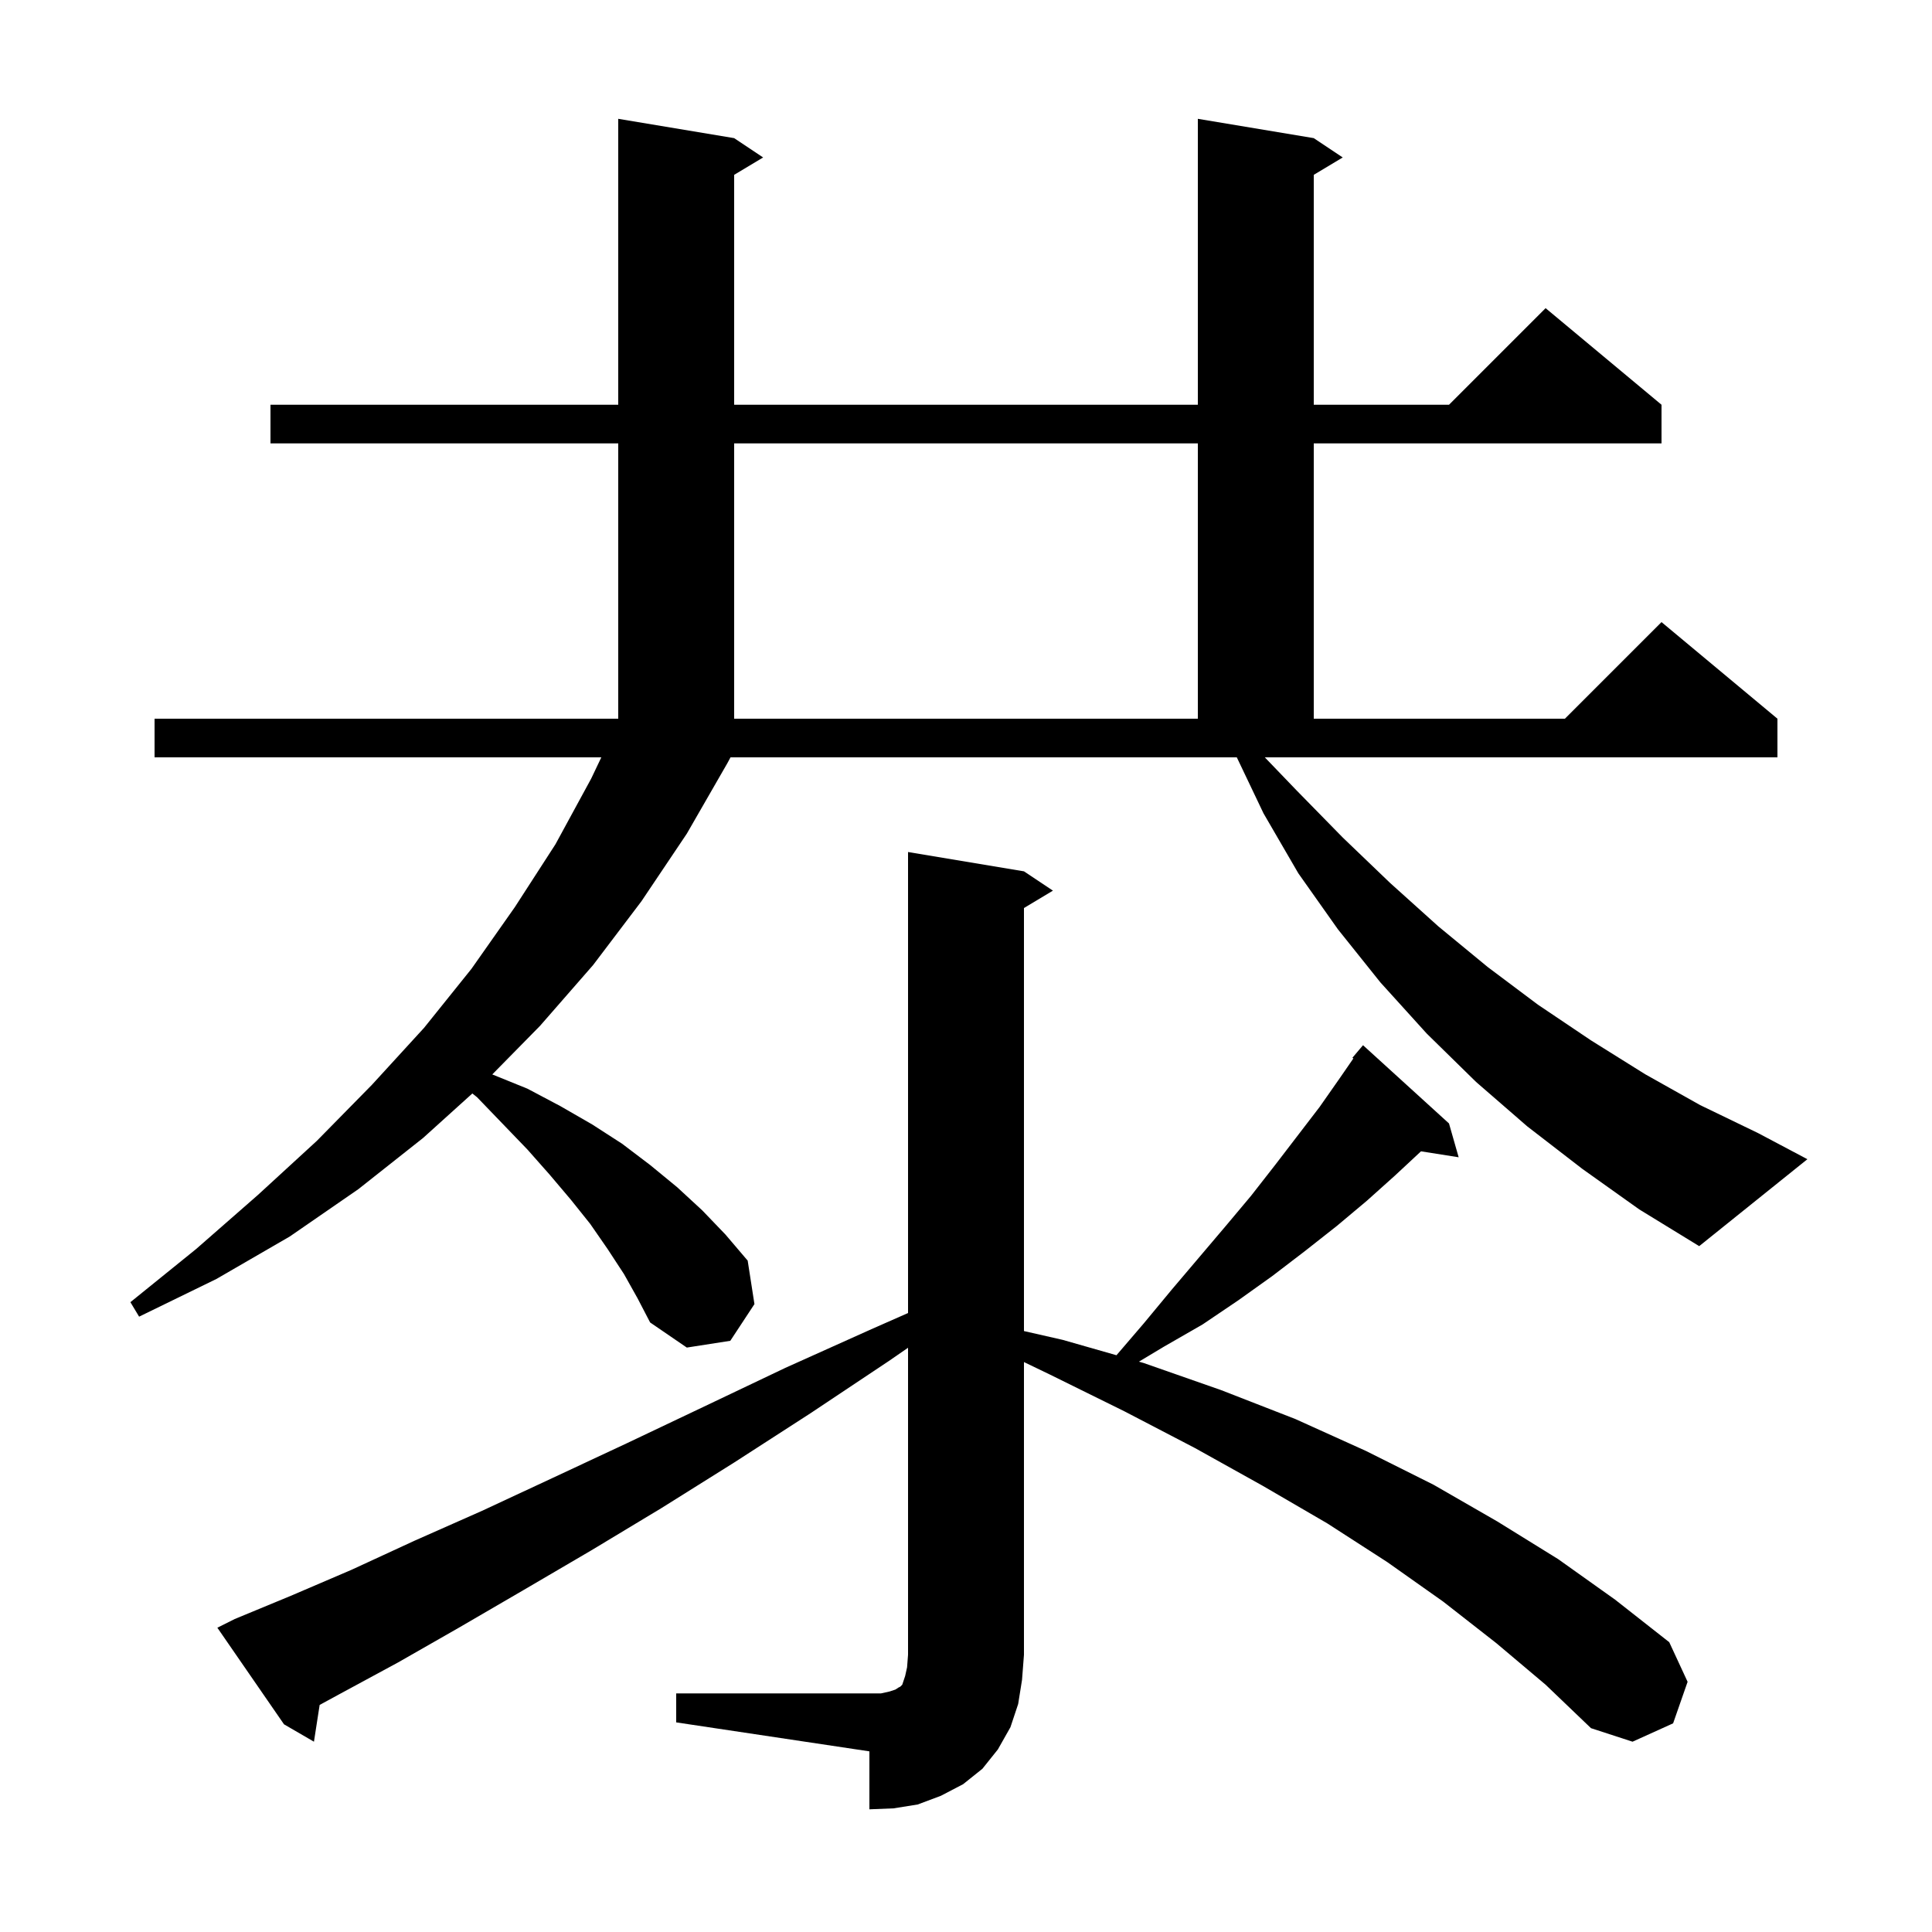
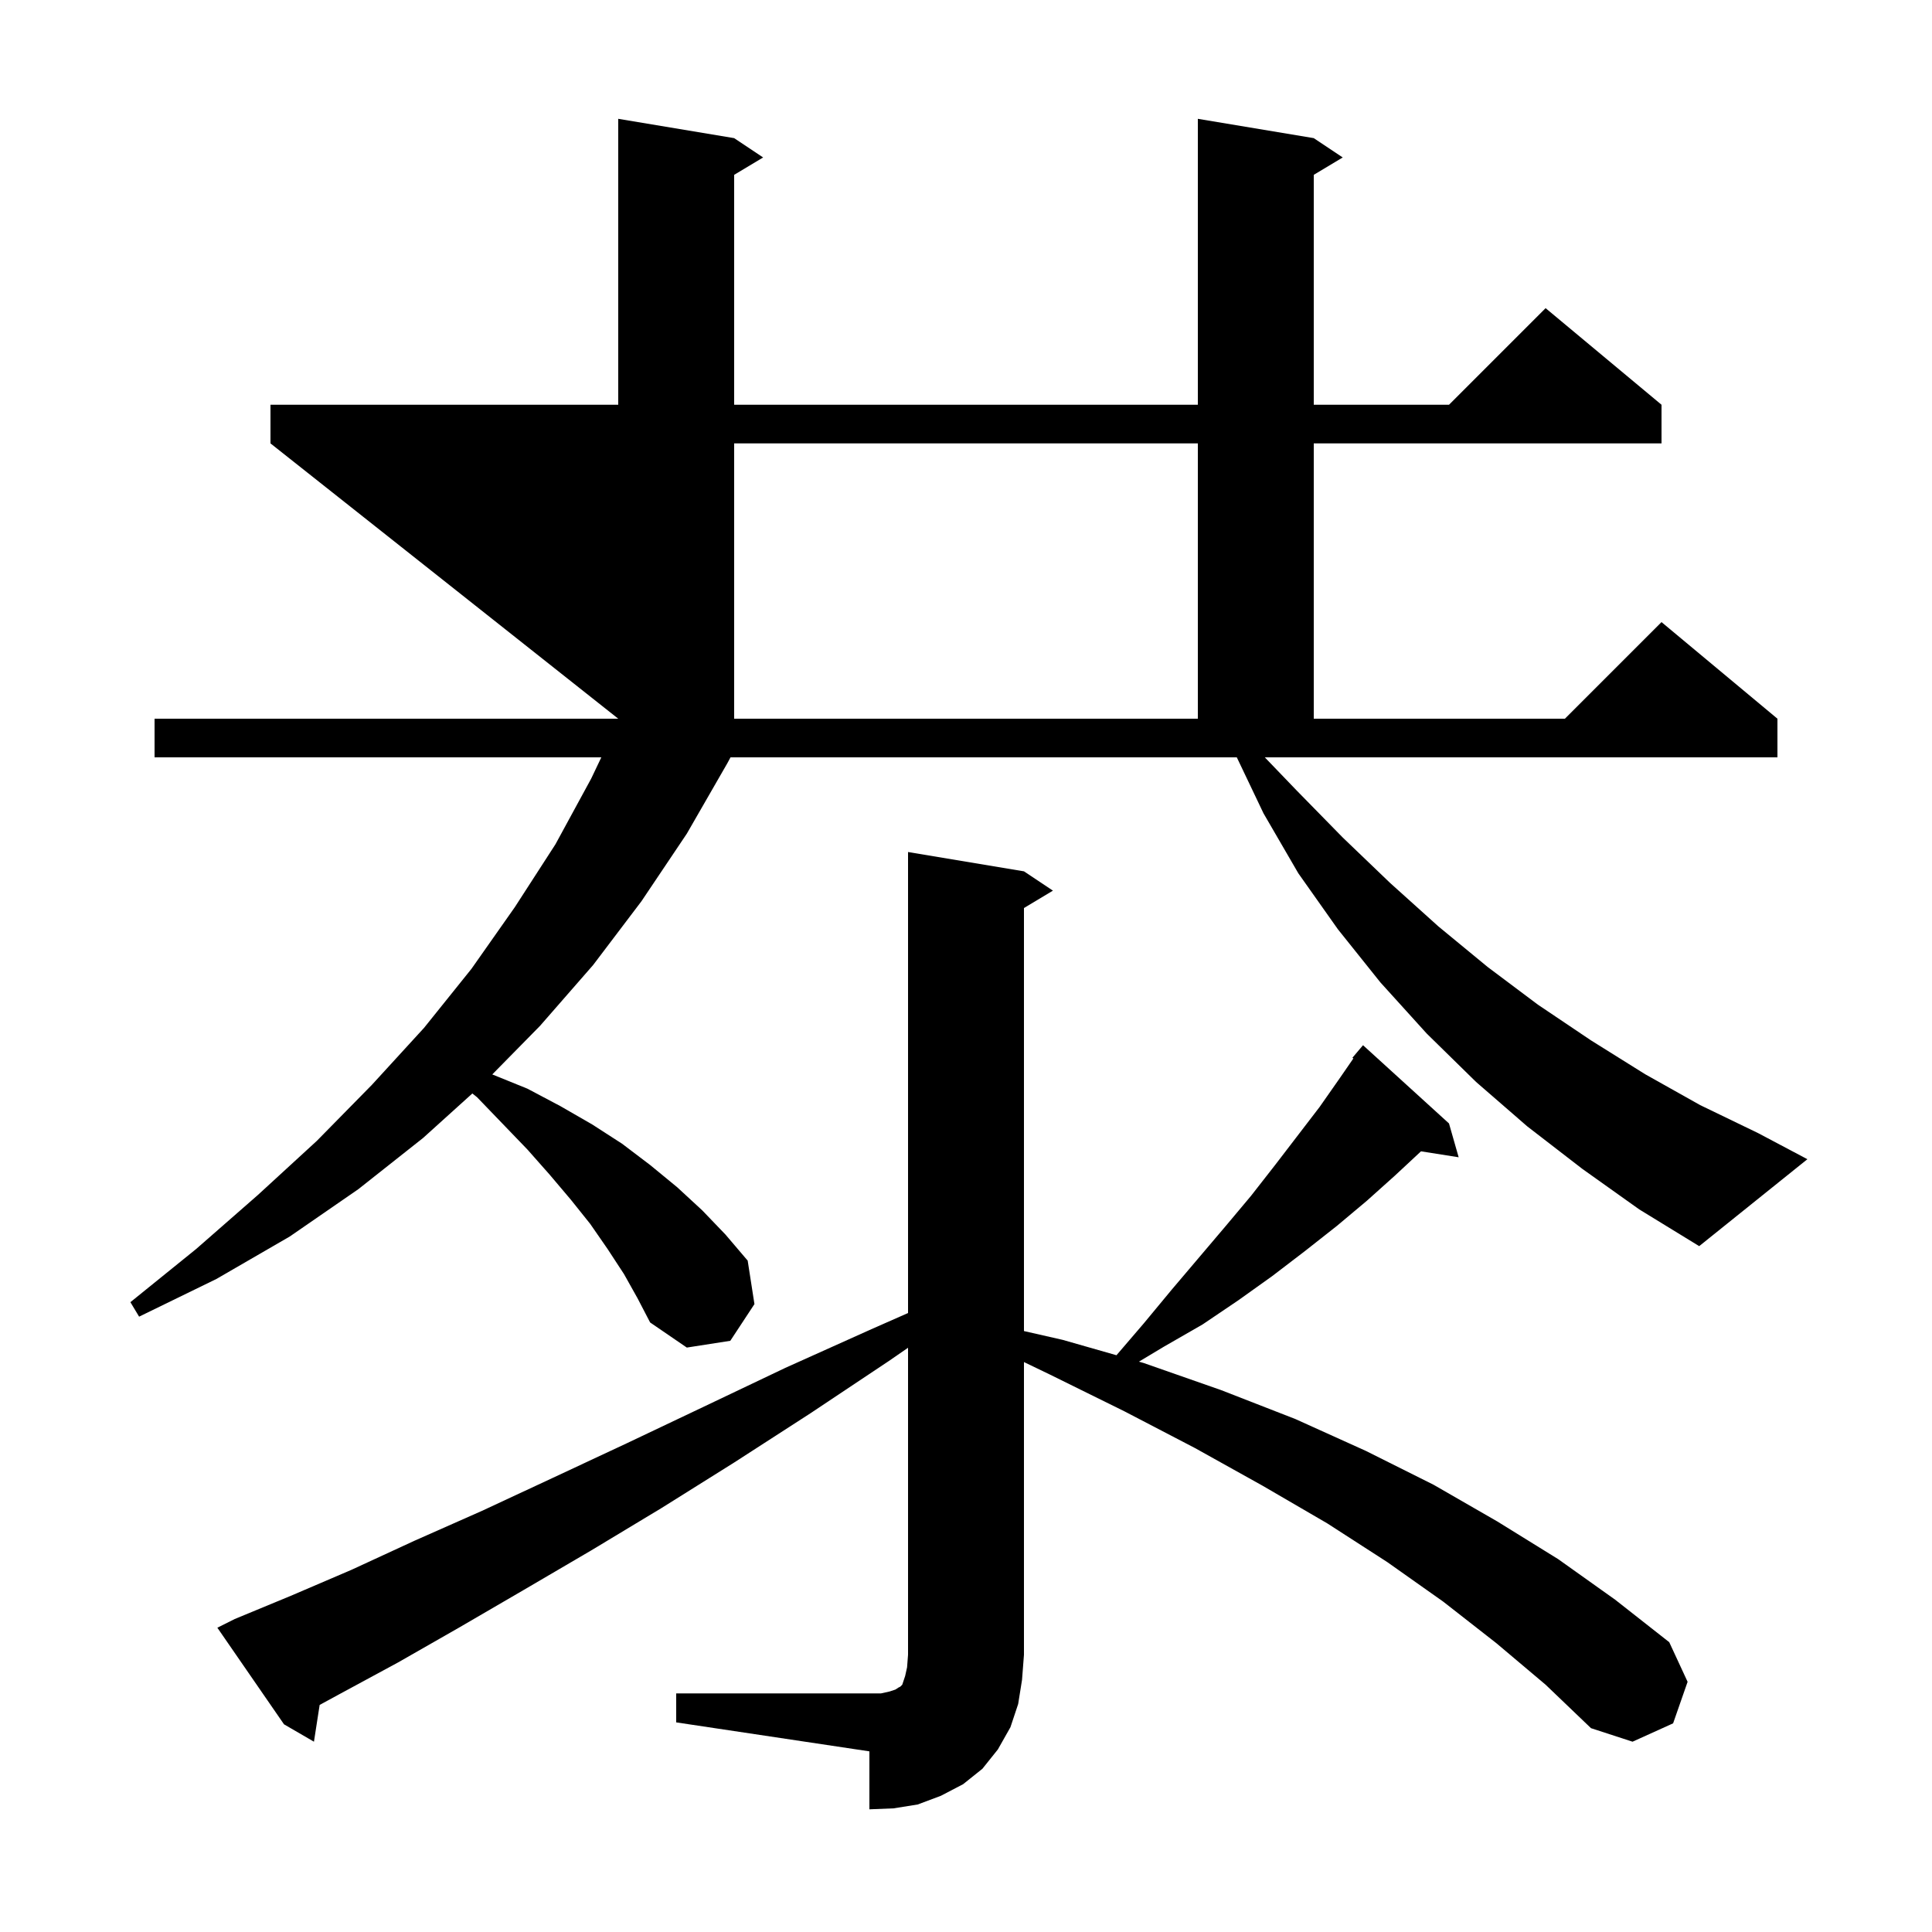
<svg xmlns="http://www.w3.org/2000/svg" version="1.1" baseProfile="full" viewBox="0 0 200 200" width="200" height="200">
  <g fill="black">
-     <path d="M 70.0 175.3 L 91.2 175.3 L 92.1 175.1 L 92.7 174.9 L 93.0 174.7 L 93.2 174.6 L 93.4 174.4 L 93.7 173.5 L 93.9 172.6 L 94.0 171.3 L 94.0 139.519 L 92.0 140.9 L 83.9 146.3 L 76.0 151.4 L 68.5 156.1 L 61.2 160.5 L 54.2 164.6 L 47.5 168.5 L 41.2 172.1 L 35.1 175.4 L 33.09 176.493 L 32.5 180.3 L 29.4 178.5 L 22.5 168.5 L 24.3 167.6 L 30.1 165.2 L 36.4 162.5 L 42.9 159.5 L 49.9 156.4 L 57.2 153.0 L 64.9 149.4 L 72.9 145.6 L 81.3 141.6 L 90.2 137.6 L 94.0 135.925 L 94.0 88.2 L 106.0 90.2 L 109.0 92.2 L 106.0 94.0 L 106.0 137.791 L 110.0 138.7 L 115.577 140.293 L 118.4 137.0 L 121.3 133.5 L 126.9 126.9 L 129.5 123.8 L 132.0 120.6 L 136.6 114.6 L 138.7 111.6 L 140.101 109.569 L 140.0 109.5 L 141.1 108.2 L 150.0 116.3 L 151.0 119.8 L 147.102 119.185 L 144.4 121.7 L 141.5 124.3 L 138.4 126.9 L 135.1 129.5 L 131.7 132.1 L 128.2 134.6 L 124.5 137.1 L 120.5 139.4 L 117.903 140.958 L 118.4 141.1 L 126.4 143.9 L 134.1 146.9 L 141.4 150.2 L 148.4 153.7 L 155.0 157.5 L 161.3 161.4 L 167.2 165.6 L 172.8 170.0 L 174.7 174.1 L 173.2 178.4 L 169.0 180.3 L 164.7 178.9 L 160.0 174.4 L 154.9 170.1 L 149.4 165.8 L 143.6 161.7 L 137.4 157.7 L 130.7 153.8 L 123.7 149.9 L 116.4 146.1 L 108.7 142.3 L 106.0 141.0 L 106.0 171.3 L 105.8 173.9 L 105.4 176.4 L 104.6 178.8 L 103.3 181.1 L 101.7 183.1 L 99.7 184.7 L 97.4 185.9 L 95.0 186.8 L 92.5 187.2 L 90.0 187.3 L 90.0 181.3 L 70.0 178.3 Z M 163.8 121.0 L 158.1 116.6 L 152.8 112.0 L 147.7 107.0 L 142.9 101.7 L 138.5 96.2 L 134.4 90.4 L 130.8 84.2 L 128.034 78.4 L 75.623 78.4 L 75.3 79.0 L 71.1 86.3 L 66.4 93.3 L 61.4 99.9 L 55.9 106.2 L 50.96 111.224 L 54.6 112.7 L 58.0 114.5 L 61.3 116.4 L 64.4 118.4 L 67.3 120.6 L 70.1 122.9 L 72.7 125.3 L 75.1 127.8 L 77.4 130.5 L 78.1 135.0 L 75.6 138.8 L 71.1 139.5 L 67.3 136.9 L 66.0 134.4 L 64.6 131.9 L 62.9 129.3 L 61.1 126.7 L 59.1 124.2 L 56.9 121.6 L 54.6 119.0 L 49.4 113.6 L 48.898 113.195 L 43.8 117.8 L 37.1 123.1 L 30.0 128.0 L 22.4 132.4 L 14.4 136.3 L 13.5 134.8 L 20.3 129.3 L 26.7 123.7 L 32.8 118.1 L 38.5 112.3 L 43.9 106.4 L 48.8 100.3 L 53.3 93.9 L 57.5 87.4 L 61.2 80.6 L 62.248 78.4 L 16.0 78.4 L 16.0 74.4 L 64.0 74.4 L 64.0 45.9 L 28.0 45.9 L 28.0 41.9 L 64.0 41.9 L 64.0 12.3 L 76.0 14.3 L 79.0 16.3 L 76.0 18.1 L 76.0 41.9 L 124.0 41.9 L 124.0 12.3 L 136.0 14.3 L 139.0 16.3 L 136.0 18.1 L 136.0 41.9 L 150.0 41.9 L 160.0 31.9 L 172.0 41.9 L 172.0 45.9 L 136.0 45.9 L 136.0 74.4 L 162.0 74.4 L 172.0 64.4 L 184.0 74.4 L 184.0 78.4 L 130.933 78.4 L 134.2 81.8 L 139.0 86.7 L 143.9 91.4 L 148.9 95.9 L 154.0 100.1 L 159.2 104.0 L 164.7 107.7 L 170.3 111.2 L 176.0 114.4 L 182.0 117.3 L 187.1 120.0 L 175.9 129.0 L 169.7 125.2 Z M 76.0 45.9 L 76.0 74.4 L 124.0 74.4 L 124.0 45.9 Z " />
+     <path d="M 70.0 175.3 L 91.2 175.3 L 92.1 175.1 L 92.7 174.9 L 93.0 174.7 L 93.2 174.6 L 93.4 174.4 L 93.7 173.5 L 93.9 172.6 L 94.0 171.3 L 94.0 139.519 L 92.0 140.9 L 83.9 146.3 L 76.0 151.4 L 68.5 156.1 L 61.2 160.5 L 54.2 164.6 L 47.5 168.5 L 41.2 172.1 L 35.1 175.4 L 33.09 176.493 L 32.5 180.3 L 29.4 178.5 L 22.5 168.5 L 24.3 167.6 L 30.1 165.2 L 36.4 162.5 L 42.9 159.5 L 49.9 156.4 L 57.2 153.0 L 64.9 149.4 L 72.9 145.6 L 81.3 141.6 L 90.2 137.6 L 94.0 135.925 L 94.0 88.2 L 106.0 90.2 L 109.0 92.2 L 106.0 94.0 L 106.0 137.791 L 110.0 138.7 L 115.577 140.293 L 118.4 137.0 L 121.3 133.5 L 126.9 126.9 L 129.5 123.8 L 132.0 120.6 L 136.6 114.6 L 138.7 111.6 L 140.101 109.569 L 140.0 109.5 L 141.1 108.2 L 150.0 116.3 L 151.0 119.8 L 147.102 119.185 L 144.4 121.7 L 141.5 124.3 L 138.4 126.9 L 135.1 129.5 L 131.7 132.1 L 128.2 134.6 L 124.5 137.1 L 120.5 139.4 L 117.903 140.958 L 118.4 141.1 L 126.4 143.9 L 134.1 146.9 L 141.4 150.2 L 148.4 153.7 L 155.0 157.5 L 161.3 161.4 L 167.2 165.6 L 172.8 170.0 L 174.7 174.1 L 173.2 178.4 L 169.0 180.3 L 164.7 178.9 L 160.0 174.4 L 154.9 170.1 L 149.4 165.8 L 143.6 161.7 L 137.4 157.7 L 130.7 153.8 L 123.7 149.9 L 116.4 146.1 L 108.7 142.3 L 106.0 141.0 L 106.0 171.3 L 105.8 173.9 L 105.4 176.4 L 104.6 178.8 L 103.3 181.1 L 101.7 183.1 L 99.7 184.7 L 97.4 185.9 L 95.0 186.8 L 92.5 187.2 L 90.0 187.3 L 90.0 181.3 L 70.0 178.3 Z M 163.8 121.0 L 158.1 116.6 L 152.8 112.0 L 147.7 107.0 L 142.9 101.7 L 138.5 96.2 L 134.4 90.4 L 130.8 84.2 L 128.034 78.4 L 75.623 78.4 L 75.3 79.0 L 71.1 86.3 L 66.4 93.3 L 61.4 99.9 L 55.9 106.2 L 50.96 111.224 L 54.6 112.7 L 58.0 114.5 L 61.3 116.4 L 64.4 118.4 L 67.3 120.6 L 70.1 122.9 L 72.7 125.3 L 75.1 127.8 L 77.4 130.5 L 78.1 135.0 L 75.6 138.8 L 71.1 139.5 L 67.3 136.9 L 66.0 134.4 L 64.6 131.9 L 62.9 129.3 L 61.1 126.7 L 59.1 124.2 L 56.9 121.6 L 54.6 119.0 L 49.4 113.6 L 48.898 113.195 L 43.8 117.8 L 37.1 123.1 L 30.0 128.0 L 22.4 132.4 L 14.4 136.3 L 13.5 134.8 L 20.3 129.3 L 26.7 123.7 L 32.8 118.1 L 38.5 112.3 L 43.9 106.4 L 48.8 100.3 L 53.3 93.9 L 57.5 87.4 L 61.2 80.6 L 62.248 78.4 L 16.0 78.4 L 16.0 74.4 L 64.0 74.4 L 28.0 45.9 L 28.0 41.9 L 64.0 41.9 L 64.0 12.3 L 76.0 14.3 L 79.0 16.3 L 76.0 18.1 L 76.0 41.9 L 124.0 41.9 L 124.0 12.3 L 136.0 14.3 L 139.0 16.3 L 136.0 18.1 L 136.0 41.9 L 150.0 41.9 L 160.0 31.9 L 172.0 41.9 L 172.0 45.9 L 136.0 45.9 L 136.0 74.4 L 162.0 74.4 L 172.0 64.4 L 184.0 74.4 L 184.0 78.4 L 130.933 78.4 L 134.2 81.8 L 139.0 86.7 L 143.9 91.4 L 148.9 95.9 L 154.0 100.1 L 159.2 104.0 L 164.7 107.7 L 170.3 111.2 L 176.0 114.4 L 182.0 117.3 L 187.1 120.0 L 175.9 129.0 L 169.7 125.2 Z M 76.0 45.9 L 76.0 74.4 L 124.0 74.4 L 124.0 45.9 Z " />
  </g>
</svg>